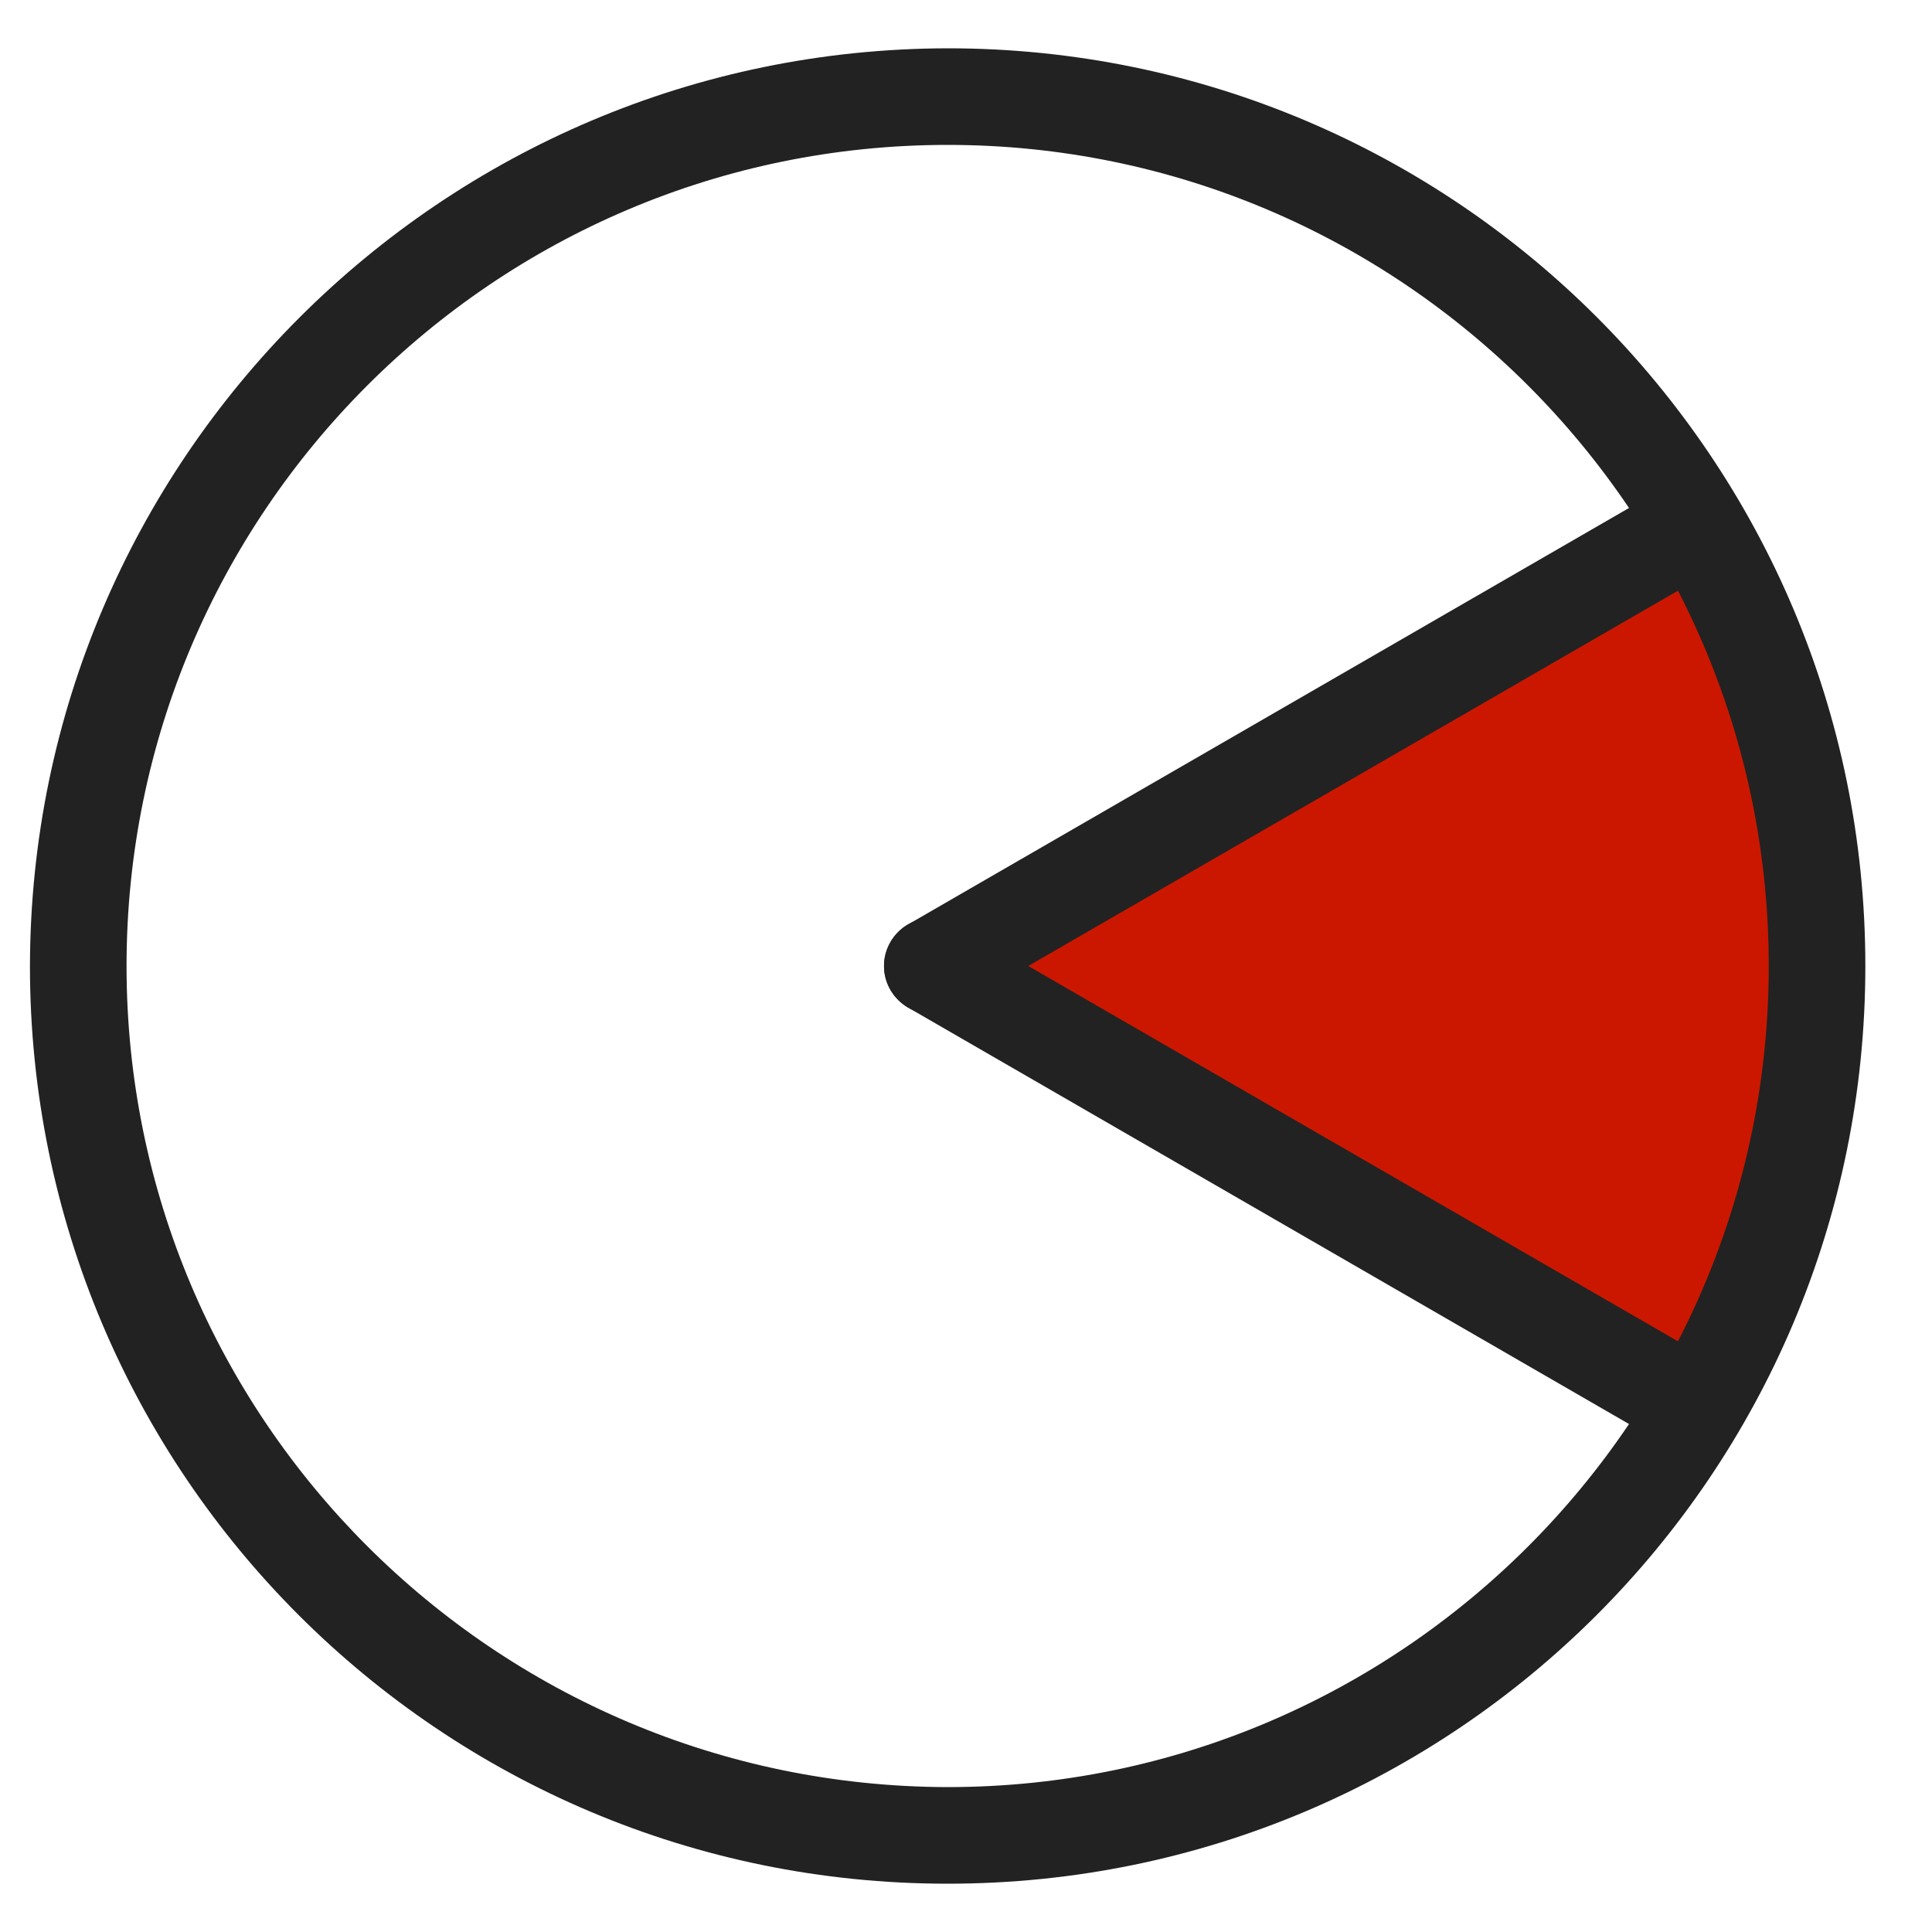
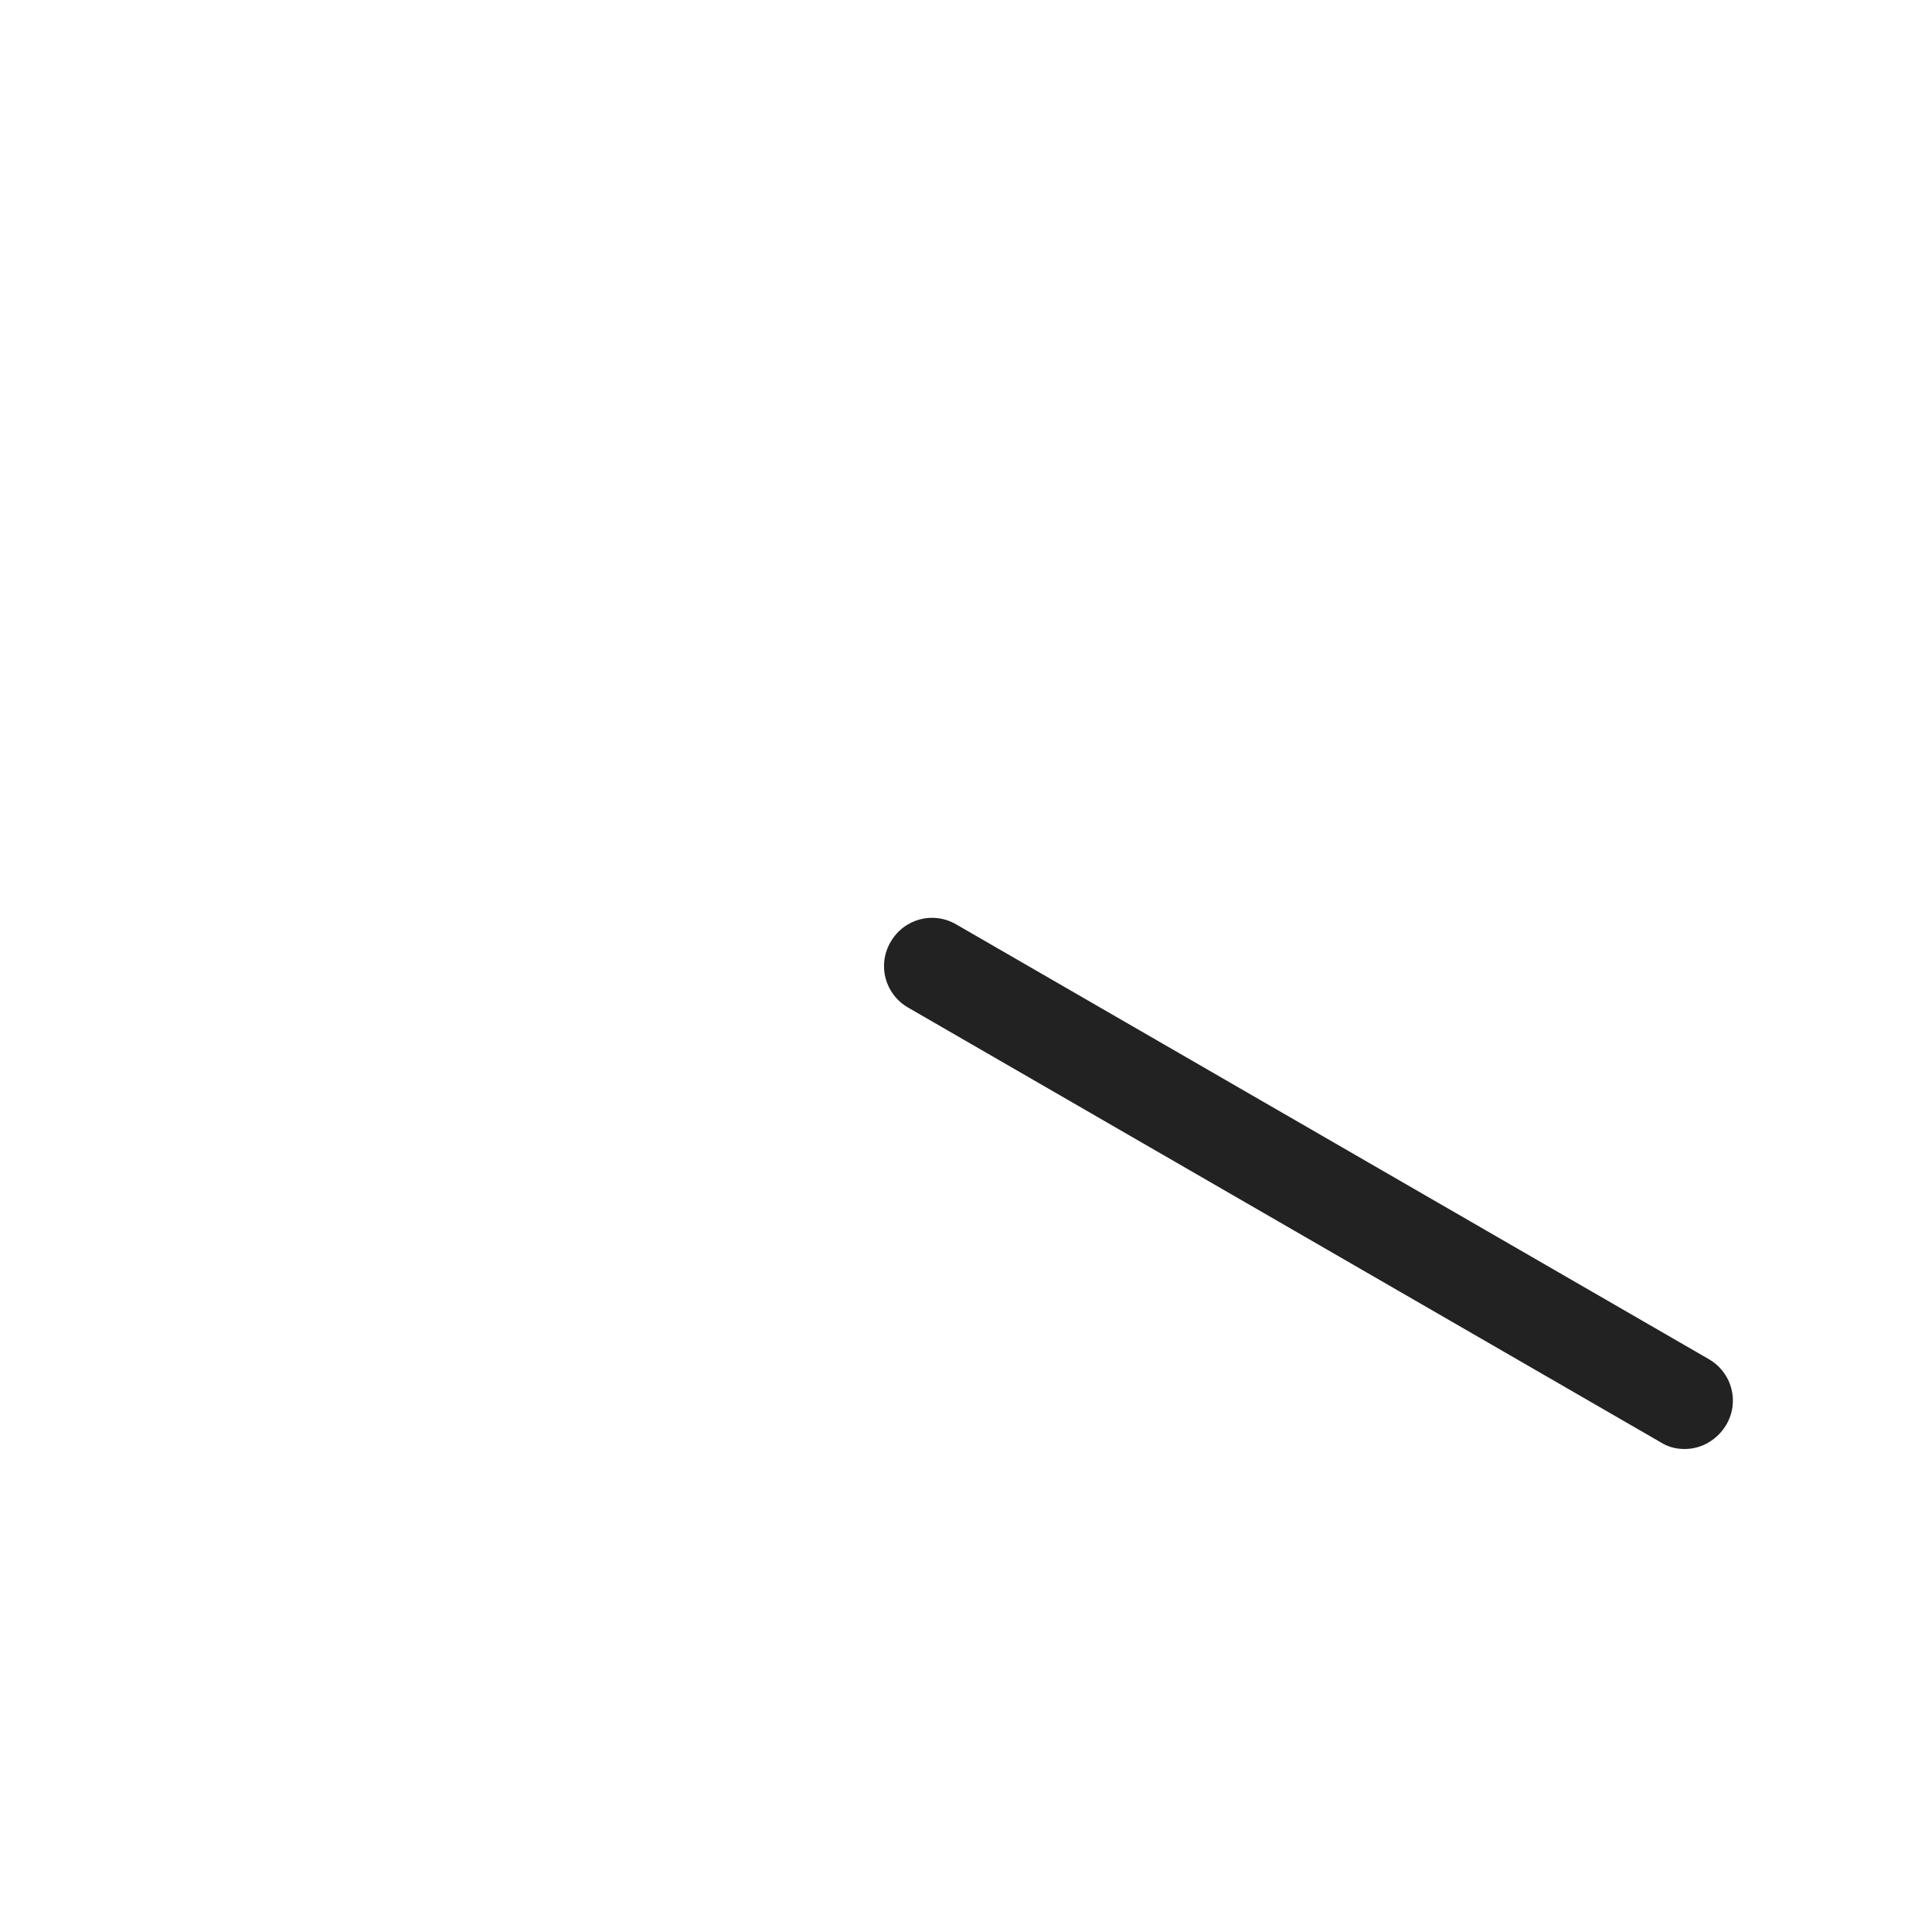
<svg xmlns="http://www.w3.org/2000/svg" id="a" width="20" height="20" viewBox="0 0 20 20">
-   <path d="m9.65,10l7.79,4.5.28.1c1.71-2.84,1.7-6.4-.02-9.23l-.26.13-7.79,4.5Z" fill="#cc1700" stroke-width="0" />
-   <path d="m9.81.5c5.25,0,9.5,4.25,9.5,9.5s-4.25,9.5-9.5,9.5S.31,15.25.31,10C.32,4.76,4.57.51,9.81.5Zm0,18c4.69,0,8.5-3.81,8.5-8.5S14.5,1.5,9.81,1.5,1.31,5.31,1.31,10c0,4.69,3.81,8.49,8.5,8.5Z" fill="#222" stroke-width="0" />
-   <path d="m9.65,10.5c-.18,0-.34-.1-.43-.25-.14-.24-.06-.54.18-.68l7.79-4.5c.24-.14.54-.06.68.18.14.24.06.54-.18.68l-7.79,4.5c-.08.04-.16.07-.25.07Z" fill="#222" stroke-width="0" />
  <path d="m17.44,15c-.09,0-.17-.02-.25-.07l-7.79-4.5c-.24-.14-.32-.44-.18-.68.14-.24.44-.32.68-.18l7.79,4.5c.24.14.32.44.18.68-.09.15-.25.25-.43.25Z" fill="#222" stroke-width="0" />
</svg>